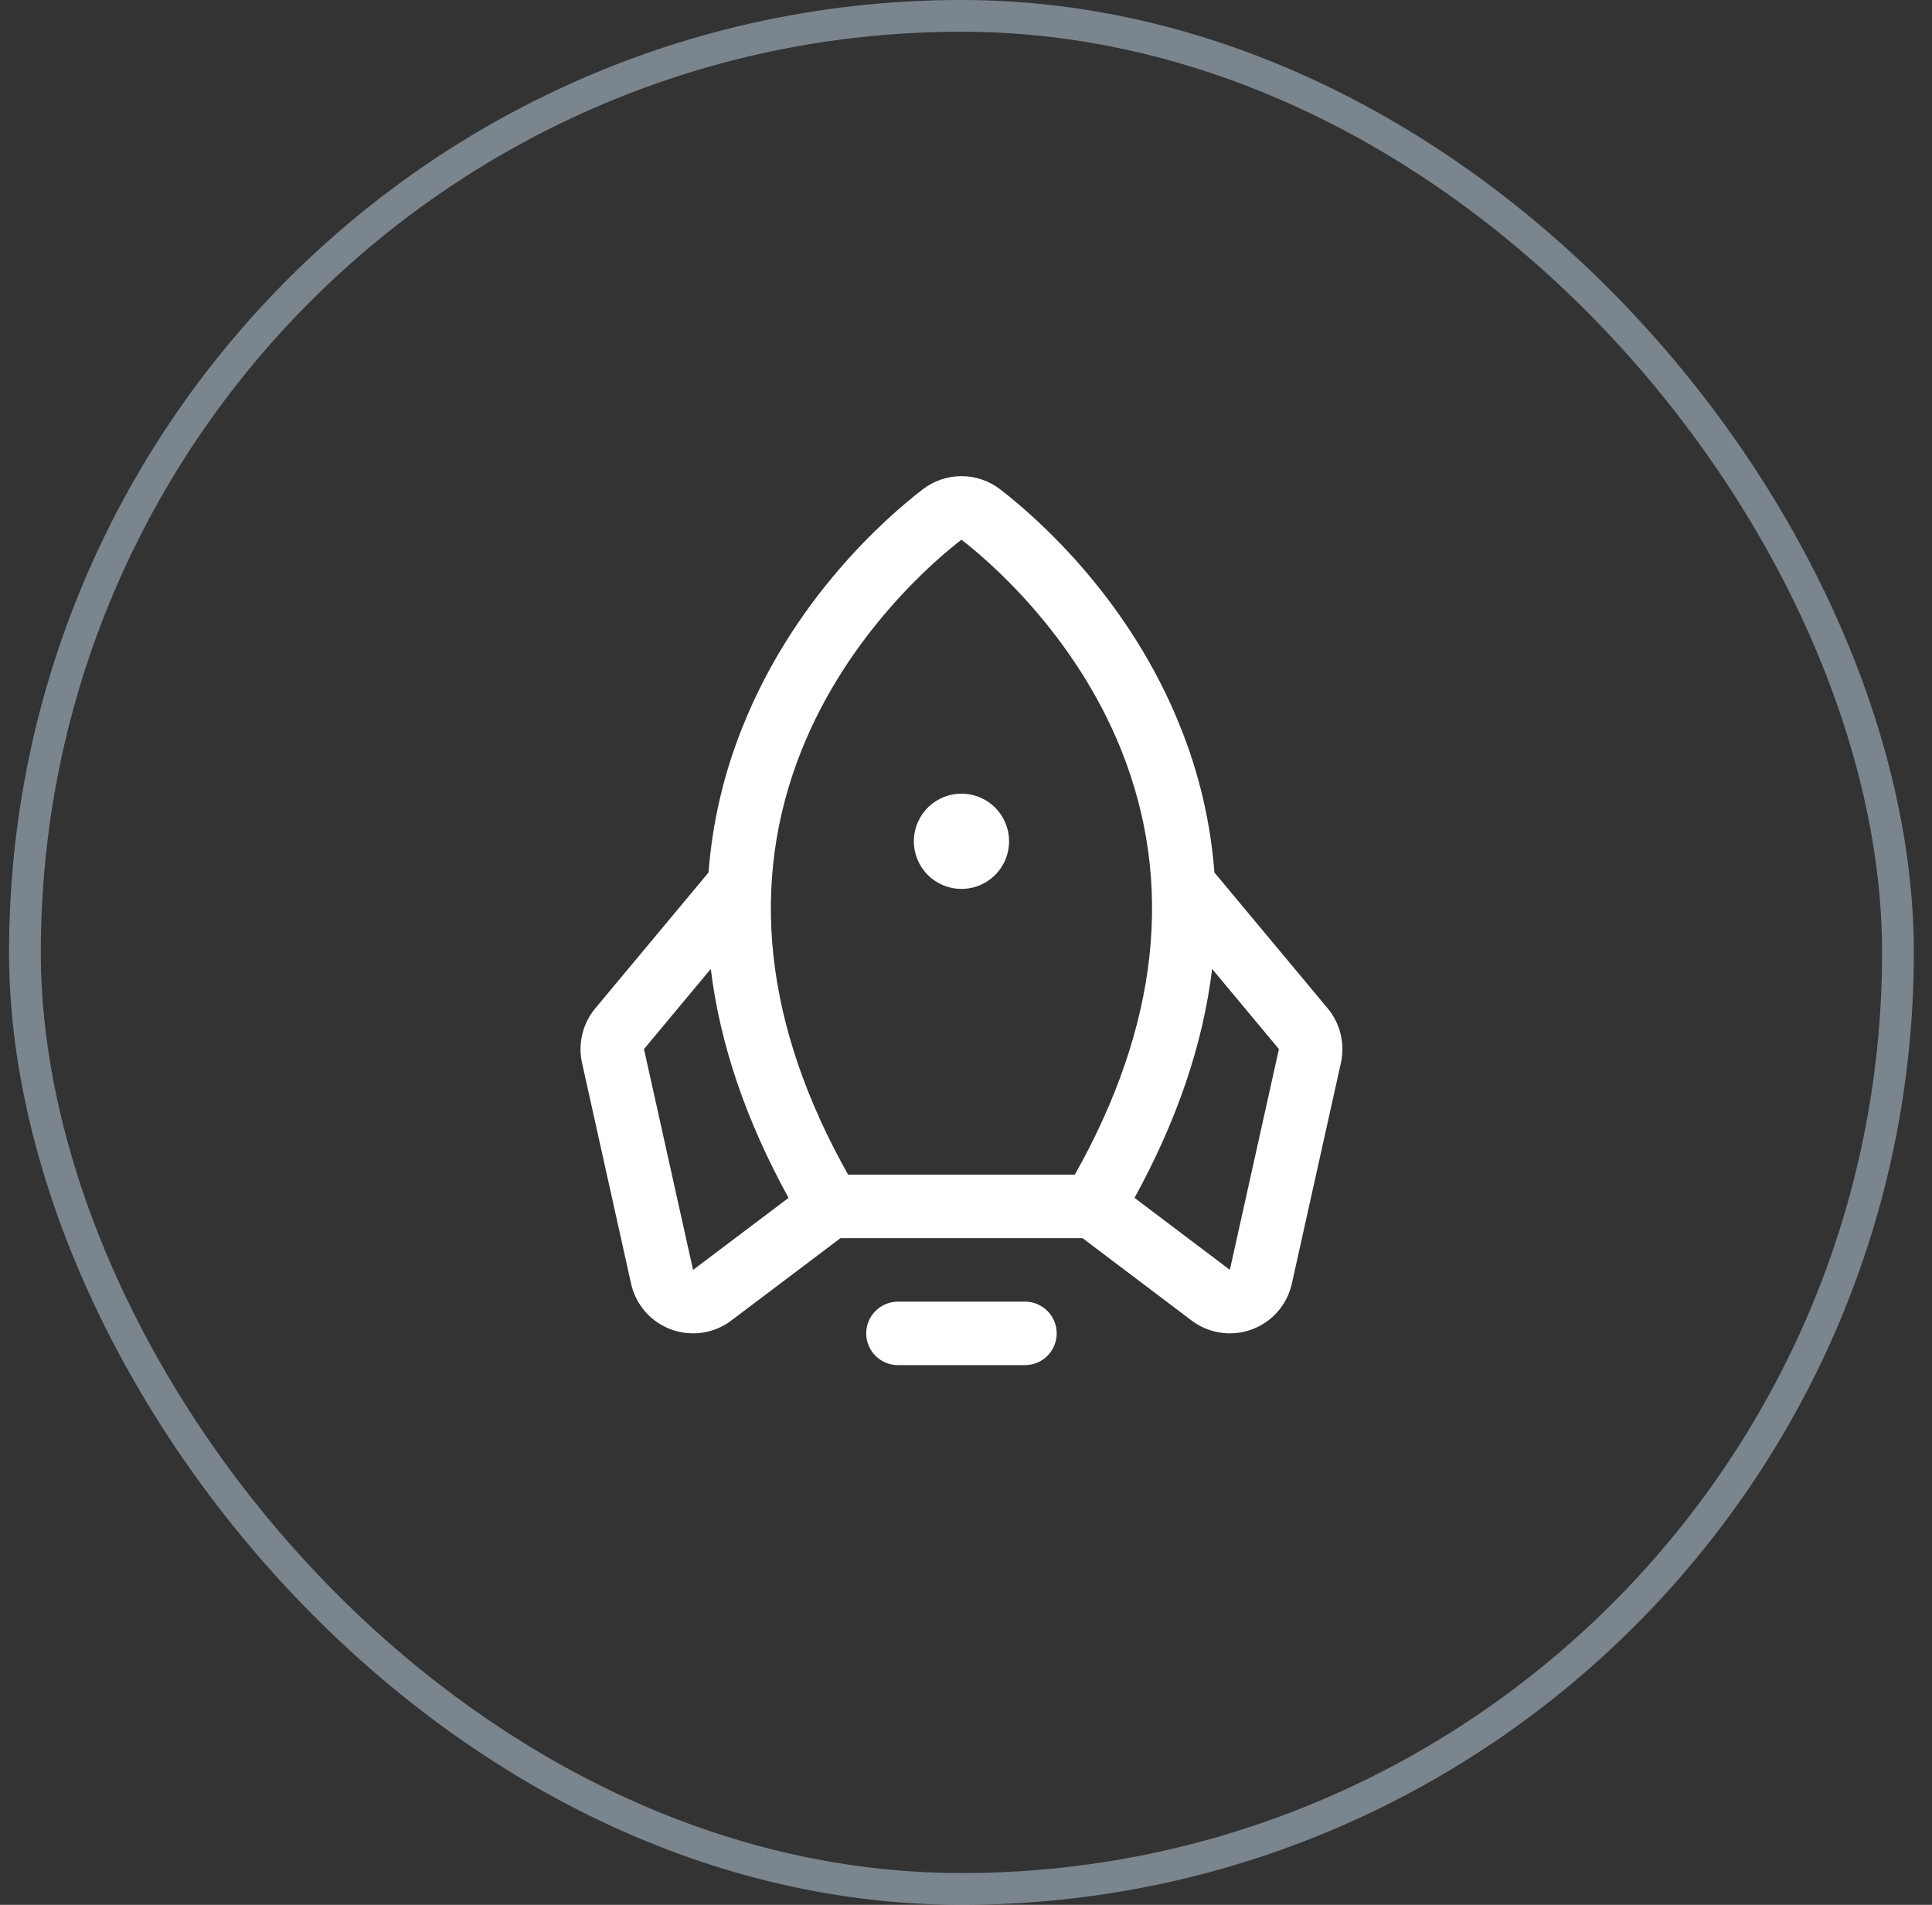
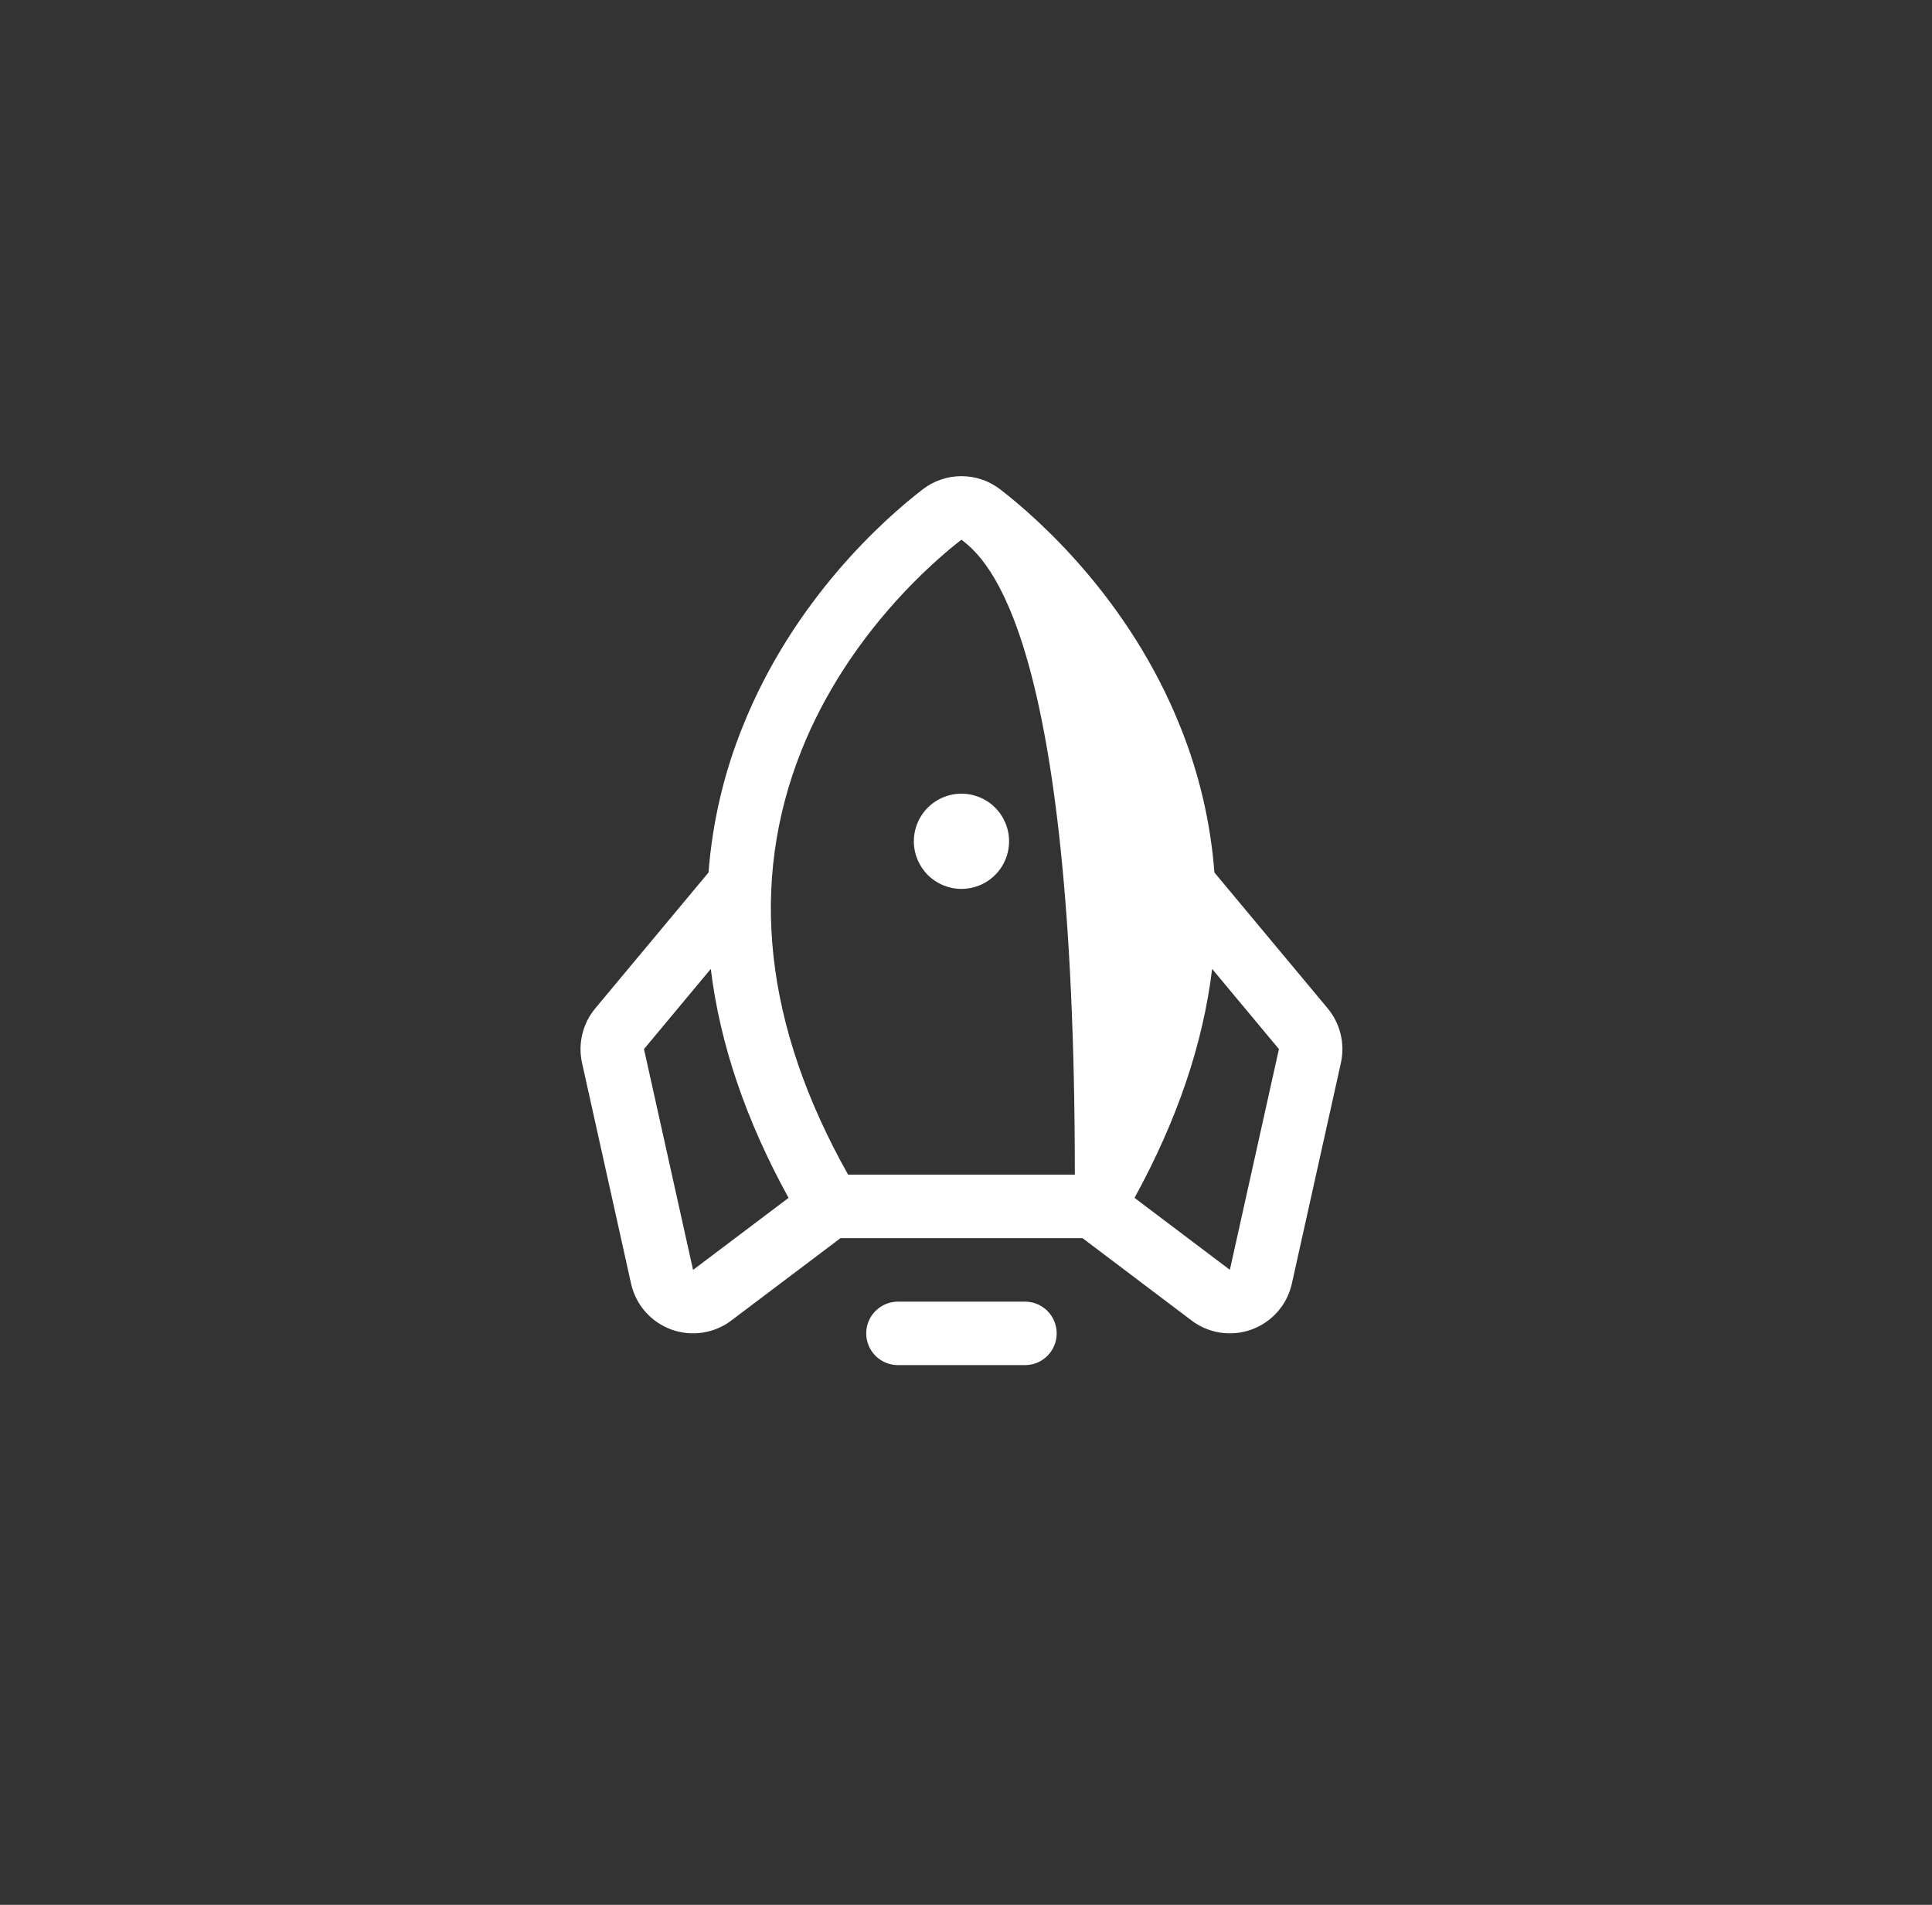
<svg xmlns="http://www.w3.org/2000/svg" width="71" height="70" viewBox="0 0 71 70" fill="none">
  <rect x="0" y="0" width="71" height="70" fill="#333333" stroke="none" />
-   <rect x="0.916" y="0.583" width="68.833" height="68.833" rx="34.417" stroke="#D3E9FE" stroke-opacity="0.45" stroke-width="1.167" />
-   <path d="M38.833 49C38.833 49.309 38.71 49.606 38.492 49.825C38.273 50.044 37.976 50.166 37.666 50.166H33C32.69 50.166 32.394 50.044 32.175 49.825C31.956 49.606 31.833 49.309 31.833 49C31.833 48.69 31.956 48.394 32.175 48.175C32.394 47.956 32.69 47.833 33 47.833H37.666C37.976 47.833 38.273 47.956 38.492 48.175C38.71 48.394 38.833 48.69 38.833 49ZM35.333 32.666C35.679 32.666 36.018 32.564 36.305 32.372C36.593 32.179 36.818 31.906 36.95 31.586C37.082 31.267 37.117 30.915 37.05 30.575C36.982 30.236 36.815 29.924 36.571 29.679C36.326 29.434 36.014 29.268 35.675 29.2C35.335 29.133 34.983 29.167 34.663 29.3C34.344 29.432 34.07 29.657 33.878 29.944C33.686 30.232 33.583 30.57 33.583 30.916C33.583 31.381 33.768 31.826 34.096 32.154C34.424 32.482 34.869 32.666 35.333 32.666ZM49.278 39.058L47.475 47.171C47.39 47.556 47.208 47.914 46.947 48.209C46.686 48.505 46.354 48.73 45.982 48.863C45.611 48.996 45.211 49.032 44.822 48.968C44.432 48.905 44.065 48.744 43.755 48.5L39.783 45.5H30.887L26.911 48.5C26.601 48.744 26.234 48.905 25.845 48.968C25.455 49.032 25.056 48.996 24.684 48.863C24.313 48.73 23.981 48.505 23.72 48.209C23.458 47.914 23.277 47.556 23.191 47.171L21.389 39.058C21.312 38.71 21.316 38.349 21.4 38.003C21.484 37.656 21.645 37.334 21.873 37.059L26.038 32.063C26.178 30.227 26.599 28.423 27.288 26.715C29.169 21.999 32.538 19.04 33.904 17.987C34.313 17.67 34.816 17.498 35.333 17.498C35.851 17.498 36.353 17.67 36.762 17.987C38.124 19.04 41.498 21.999 43.379 26.715C44.067 28.423 44.489 30.227 44.629 32.063L48.794 37.059C49.021 37.334 49.183 37.656 49.267 38.003C49.35 38.349 49.354 38.71 49.278 39.058ZM31.167 43.166H39.5C42.58 37.692 43.156 32.451 41.212 27.58C39.497 23.281 36.28 20.562 35.333 19.833C34.384 20.562 31.167 23.281 29.452 27.58C27.511 32.451 28.087 37.692 31.167 43.166ZM28.979 44.02C27.409 41.166 26.456 38.362 26.121 35.606L23.666 38.552L25.469 46.666L25.495 46.648L28.979 44.02ZM47 38.552L44.545 35.606C44.213 38.356 43.262 41.16 41.693 44.02L45.171 46.645L45.197 46.664L47 38.552Z" fill="white" />
+   <path d="M38.833 49C38.833 49.309 38.71 49.606 38.492 49.825C38.273 50.044 37.976 50.166 37.666 50.166H33C32.69 50.166 32.394 50.044 32.175 49.825C31.956 49.606 31.833 49.309 31.833 49C31.833 48.69 31.956 48.394 32.175 48.175C32.394 47.956 32.69 47.833 33 47.833H37.666C37.976 47.833 38.273 47.956 38.492 48.175C38.71 48.394 38.833 48.69 38.833 49ZM35.333 32.666C35.679 32.666 36.018 32.564 36.305 32.372C36.593 32.179 36.818 31.906 36.95 31.586C37.082 31.267 37.117 30.915 37.05 30.575C36.982 30.236 36.815 29.924 36.571 29.679C36.326 29.434 36.014 29.268 35.675 29.2C35.335 29.133 34.983 29.167 34.663 29.3C34.344 29.432 34.07 29.657 33.878 29.944C33.686 30.232 33.583 30.57 33.583 30.916C33.583 31.381 33.768 31.826 34.096 32.154C34.424 32.482 34.869 32.666 35.333 32.666ZM49.278 39.058L47.475 47.171C47.39 47.556 47.208 47.914 46.947 48.209C46.686 48.505 46.354 48.73 45.982 48.863C45.611 48.996 45.211 49.032 44.822 48.968C44.432 48.905 44.065 48.744 43.755 48.5L39.783 45.5H30.887L26.911 48.5C26.601 48.744 26.234 48.905 25.845 48.968C25.455 49.032 25.056 48.996 24.684 48.863C24.313 48.73 23.981 48.505 23.72 48.209C23.458 47.914 23.277 47.556 23.191 47.171L21.389 39.058C21.312 38.71 21.316 38.349 21.4 38.003C21.484 37.656 21.645 37.334 21.873 37.059L26.038 32.063C26.178 30.227 26.599 28.423 27.288 26.715C29.169 21.999 32.538 19.04 33.904 17.987C34.313 17.67 34.816 17.498 35.333 17.498C35.851 17.498 36.353 17.67 36.762 17.987C38.124 19.04 41.498 21.999 43.379 26.715C44.067 28.423 44.489 30.227 44.629 32.063L48.794 37.059C49.021 37.334 49.183 37.656 49.267 38.003C49.35 38.349 49.354 38.71 49.278 39.058ZM31.167 43.166H39.5C39.497 23.281 36.28 20.562 35.333 19.833C34.384 20.562 31.167 23.281 29.452 27.58C27.511 32.451 28.087 37.692 31.167 43.166ZM28.979 44.02C27.409 41.166 26.456 38.362 26.121 35.606L23.666 38.552L25.469 46.666L25.495 46.648L28.979 44.02ZM47 38.552L44.545 35.606C44.213 38.356 43.262 41.16 41.693 44.02L45.171 46.645L45.197 46.664L47 38.552Z" fill="white" />
</svg>